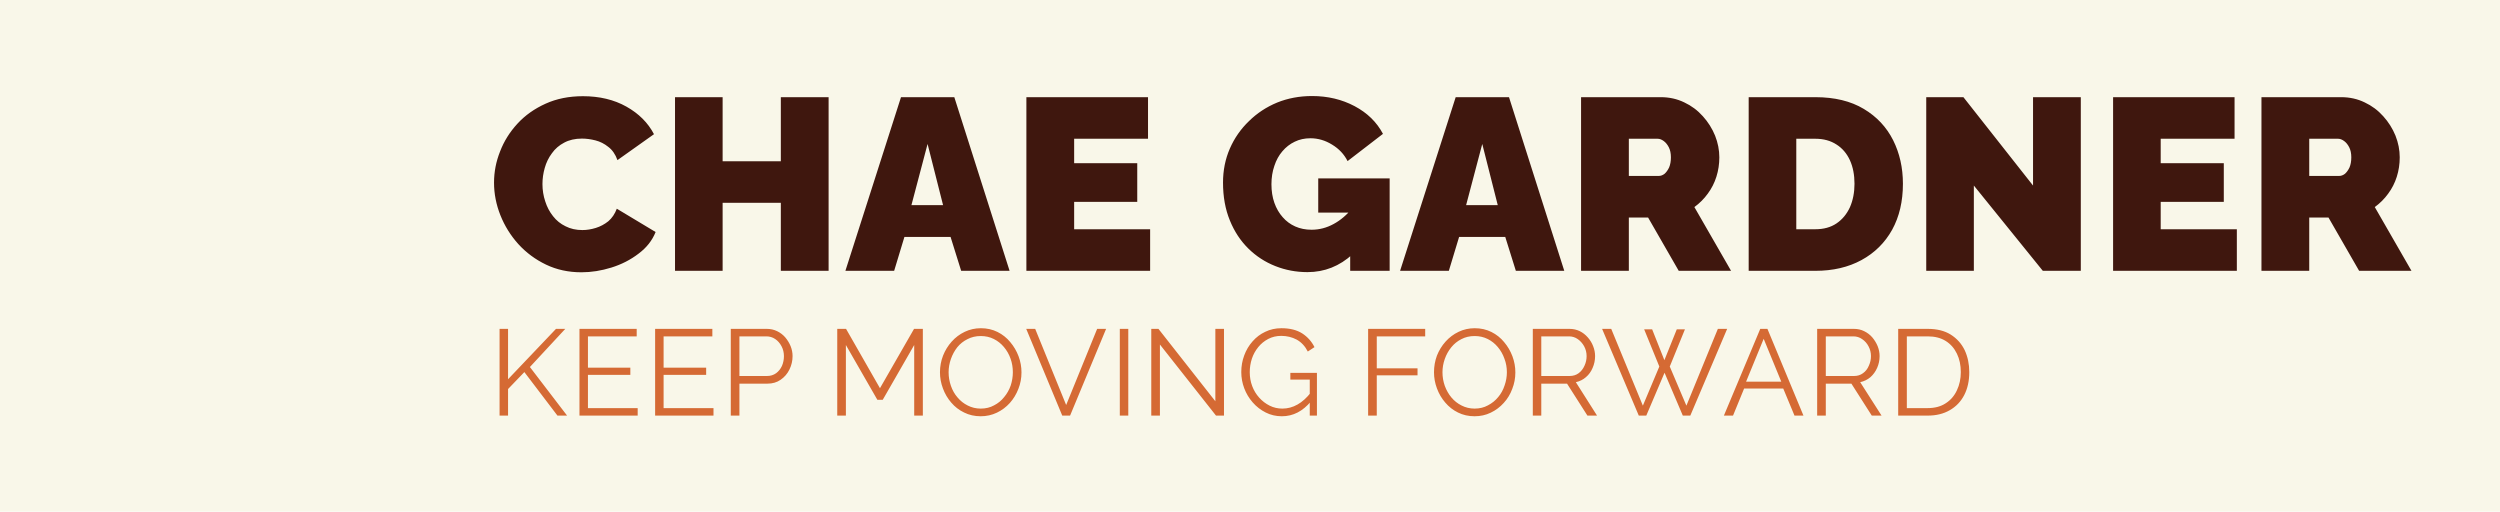
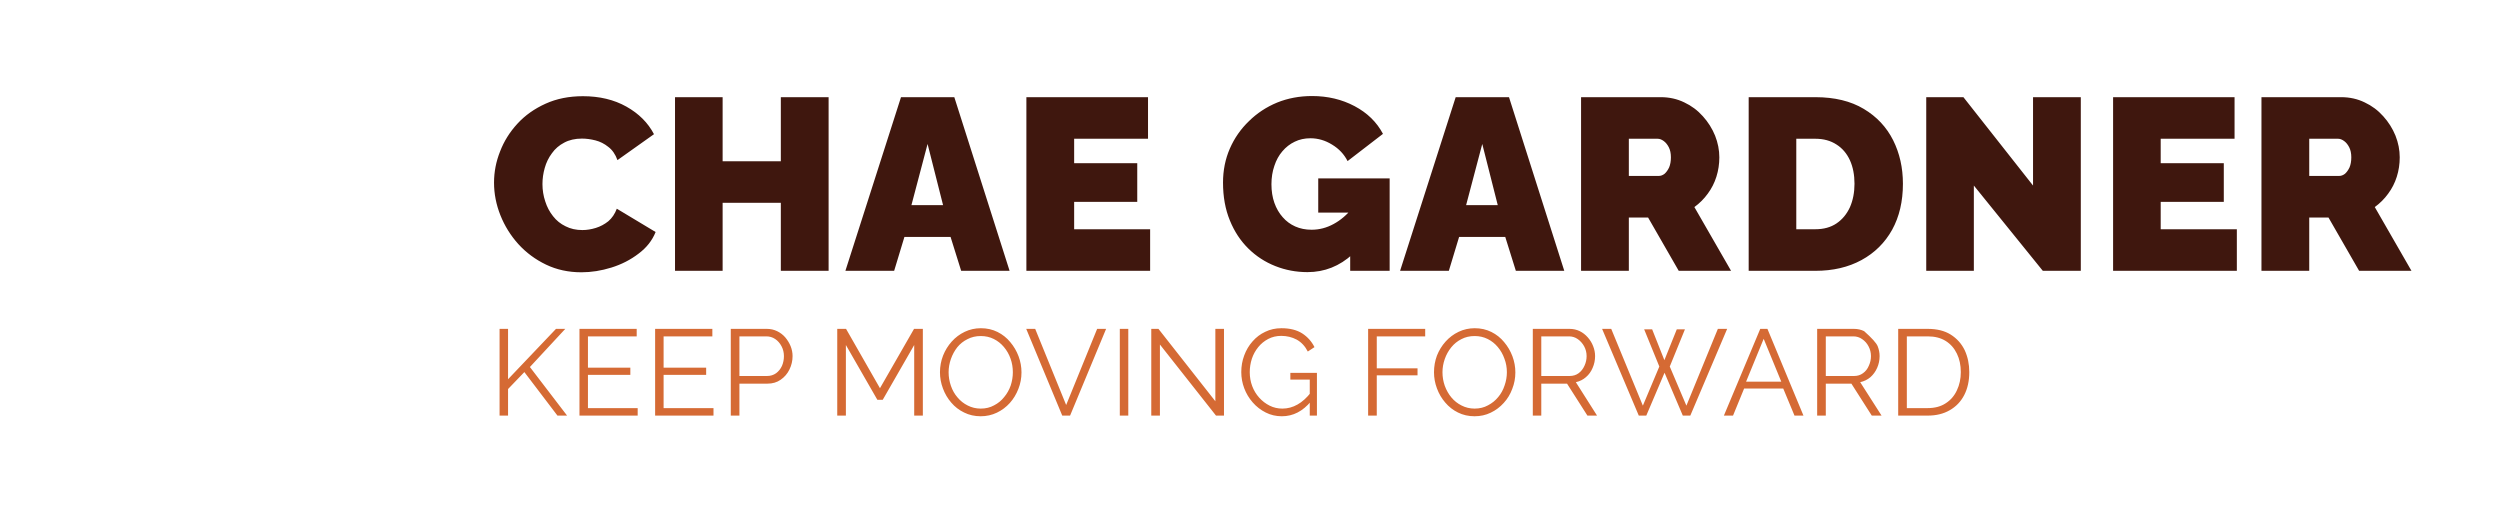
<svg xmlns="http://www.w3.org/2000/svg" version="1.1" viewBox="0 0 15.333 3.138">
  <g transform="matrix(1,0,0,1,2.997,0.589)">
-     <rect width="15.333" height="15.333" x="-2.997" y="-6.686" fill="#f9f7e9" />
    <g>
      <path d=" M 0.033 0.531 Q 0.033 0.433 0.07 0.34 Q 0.106 0.246 0.177 0.169 Q 0.247 0.093 0.349 0.047 Q 0.45 0.001 0.578 0.001 Q 0.731 0.001 0.845 0.065 Q 0.959 0.129 1.014 0.234 L 0.79 0.393 Q 0.771 0.34 0.734 0.312 Q 0.698 0.283 0.655 0.272 Q 0.612 0.261 0.572 0.261 Q 0.509 0.261 0.463 0.286 Q 0.417 0.31 0.388 0.351 Q 0.358 0.391 0.344 0.441 Q 0.33 0.49 0.33 0.54 Q 0.33 0.595 0.347 0.646 Q 0.363 0.697 0.395 0.737 Q 0.426 0.777 0.472 0.799 Q 0.517 0.822 0.575 0.822 Q 0.615 0.822 0.657 0.809 Q 0.699 0.796 0.734 0.768 Q 0.768 0.739 0.786 0.691 L 1.024 0.834 Q 0.993 0.912 0.919 0.967 Q 0.846 1.023 0.753 1.052 Q 0.66 1.081 0.569 1.081 Q 0.45 1.081 0.352 1.034 Q 0.254 0.987 0.182 0.908 Q 0.111 0.829 0.072 0.731 Q 0.033 0.633 0.033 0.531 M 2.085 0.007 L 2.085 1.072 L 1.792 1.072 L 1.792 0.655 L 1.435 0.655 L 1.435 1.072 L 1.143 1.072 L 1.143 0.007 L 1.435 0.007 L 1.435 0.4 L 1.792 0.4 L 1.792 0.007 L 2.085 0.007 M 2.529 0.007 L 2.856 0.007 L 3.195 1.072 L 2.898 1.072 L 2.833 0.864 L 2.55 0.864 L 2.487 1.072 L 2.188 1.072 L 2.529 0.007 M 2.787 0.669 L 2.692 0.294 L 2.593 0.669 L 2.787 0.669 M 4.057 0.817 L 4.057 1.072 L 3.298 1.072 L 3.298 0.007 L 4.044 0.007 L 4.044 0.262 L 3.591 0.262 L 3.591 0.412 L 3.978 0.412 L 3.978 0.649 L 3.591 0.649 L 3.591 0.817 L 4.057 0.817 M 5.022 1.08 Q 4.918 1.08 4.825 1.043 Q 4.731 1.006 4.659 0.935 Q 4.587 0.864 4.546 0.763 Q 4.504 0.661 4.504 0.531 Q 4.504 0.418 4.546 0.322 Q 4.588 0.226 4.663 0.154 Q 4.737 0.081 4.836 0.04 Q 4.935 -2.220446049250313e-16 5.05 -2.220446049250313e-16 Q 5.194 -2.220446049250313e-16 5.311 0.062 Q 5.428 0.124 5.485 0.232 L 5.268 0.399 Q 5.236 0.336 5.173 0.298 Q 5.11 0.259 5.04 0.259 Q 4.987 0.259 4.944 0.28 Q 4.9 0.301 4.868 0.339 Q 4.836 0.376 4.819 0.428 Q 4.801 0.48 4.801 0.541 Q 4.801 0.604 4.819 0.655 Q 4.837 0.706 4.87 0.743 Q 4.902 0.78 4.947 0.8 Q 4.992 0.82 5.047 0.82 Q 5.118 0.82 5.182 0.785 Q 5.247 0.75 5.299 0.685 L 5.299 0.97 Q 5.179 1.08 5.022 1.08 M 5.284 0.715 L 5.088 0.715 L 5.088 0.505 L 5.526 0.505 L 5.526 1.072 L 5.284 1.072 L 5.284 0.715 M 5.931 0.007 L 6.258 0.007 L 6.597 1.072 L 6.3 1.072 L 6.235 0.864 L 5.952 0.864 L 5.889 1.072 L 5.59 1.072 L 5.931 0.007 M 6.189 0.669 L 6.094 0.294 L 5.995 0.669 L 6.189 0.669 M 6.7 1.072 L 6.7 0.007 L 7.189 0.007 Q 7.267 0.007 7.333 0.039 Q 7.399 0.07 7.447 0.124 Q 7.495 0.177 7.522 0.243 Q 7.548 0.309 7.548 0.376 Q 7.548 0.438 7.53 0.495 Q 7.512 0.552 7.477 0.599 Q 7.443 0.646 7.395 0.681 L 7.62 1.072 L 7.299 1.072 L 7.111 0.745 L 6.993 0.745 L 6.993 1.072 L 6.7 1.072 M 6.993 0.49 L 7.177 0.49 Q 7.195 0.49 7.212 0.477 Q 7.228 0.463 7.24 0.438 Q 7.251 0.412 7.251 0.376 Q 7.251 0.339 7.238 0.314 Q 7.225 0.289 7.207 0.276 Q 7.188 0.262 7.17 0.262 L 6.993 0.262 L 6.993 0.49 M 7.728 1.072 L 7.728 0.007 L 8.137 0.007 Q 8.314 0.007 8.434 0.079 Q 8.553 0.15 8.614 0.271 Q 8.674 0.391 8.674 0.538 Q 8.674 0.7 8.608 0.82 Q 8.541 0.94 8.42 1.006 Q 8.299 1.072 8.137 1.072 L 7.728 1.072 M 8.377 0.538 Q 8.377 0.456 8.349 0.394 Q 8.32 0.331 8.266 0.297 Q 8.212 0.262 8.137 0.262 L 8.02 0.262 L 8.02 0.817 L 8.137 0.817 Q 8.214 0.817 8.267 0.781 Q 8.32 0.745 8.349 0.682 Q 8.377 0.618 8.377 0.538 M 9.109 0.549 L 9.109 1.072 L 8.817 1.072 L 8.817 0.007 L 9.045 0.007 L 9.472 0.549 L 9.472 0.007 L 9.765 0.007 L 9.765 1.072 L 9.532 1.072 L 9.109 0.549 M 10.722 0.817 L 10.722 1.072 L 9.963 1.072 L 9.963 0.007 L 10.708 0.007 L 10.708 0.262 L 10.255 0.262 L 10.255 0.412 L 10.642 0.412 L 10.642 0.649 L 10.255 0.649 L 10.255 0.817 L 10.722 0.817 M 10.873 1.072 L 10.873 0.007 L 11.362 0.007 Q 11.44 0.007 11.506 0.039 Q 11.572 0.07 11.62 0.124 Q 11.668 0.177 11.695 0.243 Q 11.721 0.309 11.721 0.376 Q 11.721 0.438 11.703 0.495 Q 11.685 0.552 11.65 0.599 Q 11.616 0.646 11.568 0.681 L 11.793 1.072 L 11.472 1.072 L 11.284 0.745 L 11.166 0.745 L 11.166 1.072 L 10.873 1.072 M 11.166 0.49 L 11.35 0.49 Q 11.368 0.49 11.385 0.477 Q 11.401 0.463 11.413 0.438 Q 11.424 0.412 11.424 0.376 Q 11.424 0.339 11.411 0.314 Q 11.398 0.289 11.38 0.276 Q 11.361 0.262 11.343 0.262 L 11.166 0.262 L 11.166 0.49" fill="#3f170e" fill-rule="nonzero" />
    </g>
    <g>
-       <path d=" M 0.067 1.96 L 0.067 1.428 L 0.119 1.428 L 0.119 1.737 L 0.413 1.428 L 0.47 1.428 L 0.253 1.662 L 0.481 1.96 L 0.422 1.96 L 0.219 1.693 L 0.119 1.797 L 0.119 1.96 L 0.067 1.96 M 0.914 1.914 L 0.914 1.96 L 0.557 1.96 L 0.557 1.428 L 0.908 1.428 L 0.908 1.474 L 0.609 1.474 L 0.609 1.666 L 0.869 1.666 L 0.869 1.71 L 0.609 1.71 L 0.609 1.914 L 0.914 1.914 M 1.379 1.914 L 1.379 1.96 L 1.021 1.96 L 1.021 1.428 L 1.372 1.428 L 1.372 1.474 L 1.073 1.474 L 1.073 1.666 L 1.334 1.666 L 1.334 1.71 L 1.073 1.71 L 1.073 1.914 L 1.379 1.914 M 1.485 1.96 L 1.485 1.428 L 1.706 1.428 Q 1.74 1.428 1.769 1.442 Q 1.798 1.456 1.819 1.48 Q 1.84 1.505 1.852 1.534 Q 1.864 1.564 1.864 1.595 Q 1.864 1.638 1.845 1.677 Q 1.826 1.716 1.791 1.74 Q 1.757 1.764 1.71 1.764 L 1.538 1.764 L 1.538 1.96 L 1.485 1.96 M 1.538 1.717 L 1.708 1.717 Q 1.739 1.717 1.763 1.7 Q 1.786 1.683 1.799 1.655 Q 1.811 1.627 1.811 1.595 Q 1.811 1.562 1.796 1.534 Q 1.781 1.506 1.757 1.49 Q 1.733 1.474 1.703 1.474 L 1.538 1.474 L 1.538 1.717 M 2.61 1.96 L 2.61 1.527 L 2.417 1.863 L 2.384 1.863 L 2.191 1.527 L 2.191 1.96 L 2.138 1.96 L 2.138 1.428 L 2.192 1.428 L 2.4 1.792 L 2.609 1.428 L 2.663 1.428 L 2.663 1.96 L 2.61 1.96 M 3.018 1.964 Q 2.962 1.964 2.916 1.941 Q 2.87 1.919 2.837 1.88 Q 2.804 1.842 2.786 1.793 Q 2.768 1.745 2.768 1.694 Q 2.768 1.641 2.787 1.592 Q 2.806 1.544 2.84 1.506 Q 2.874 1.468 2.92 1.446 Q 2.966 1.424 3.019 1.424 Q 3.075 1.424 3.121 1.447 Q 3.167 1.47 3.199 1.509 Q 3.232 1.548 3.25 1.596 Q 3.268 1.644 3.268 1.695 Q 3.268 1.748 3.249 1.796 Q 3.23 1.845 3.197 1.882 Q 3.163 1.92 3.117 1.942 Q 3.071 1.964 3.018 1.964 M 2.821 1.694 Q 2.821 1.737 2.835 1.777 Q 2.849 1.818 2.876 1.849 Q 2.902 1.88 2.938 1.898 Q 2.975 1.917 3.018 1.917 Q 3.064 1.917 3.1 1.897 Q 3.137 1.878 3.162 1.846 Q 3.188 1.815 3.202 1.775 Q 3.215 1.735 3.215 1.694 Q 3.215 1.65 3.201 1.611 Q 3.187 1.571 3.16 1.539 Q 3.134 1.508 3.098 1.49 Q 3.062 1.472 3.018 1.472 Q 2.973 1.472 2.937 1.491 Q 2.9 1.509 2.874 1.541 Q 2.849 1.573 2.835 1.613 Q 2.821 1.653 2.821 1.694 M 3.352 1.428 L 3.542 1.895 L 3.732 1.428 L 3.787 1.428 L 3.566 1.96 L 3.518 1.96 L 3.297 1.428 L 3.352 1.428 M 3.871 1.96 L 3.871 1.428 L 3.923 1.428 L 3.923 1.96 L 3.871 1.96 M 4.117 1.524 L 4.117 1.96 L 4.064 1.96 L 4.064 1.428 L 4.108 1.428 L 4.457 1.872 L 4.457 1.428 L 4.51 1.428 L 4.51 1.96 L 4.461 1.96 L 4.117 1.524 M 4.865 1.964 Q 4.811 1.964 4.766 1.941 Q 4.72 1.918 4.686 1.879 Q 4.652 1.84 4.634 1.792 Q 4.616 1.744 4.616 1.693 Q 4.616 1.639 4.634 1.591 Q 4.652 1.542 4.685 1.505 Q 4.718 1.467 4.763 1.446 Q 4.808 1.424 4.862 1.424 Q 4.94 1.424 4.99 1.456 Q 5.039 1.488 5.065 1.54 L 5.024 1.567 Q 4.999 1.518 4.956 1.494 Q 4.913 1.471 4.861 1.471 Q 4.817 1.471 4.781 1.49 Q 4.745 1.509 4.72 1.54 Q 4.694 1.572 4.681 1.611 Q 4.668 1.651 4.668 1.694 Q 4.668 1.739 4.683 1.779 Q 4.698 1.819 4.726 1.85 Q 4.754 1.881 4.79 1.899 Q 4.826 1.917 4.868 1.917 Q 4.917 1.917 4.961 1.892 Q 5.004 1.868 5.044 1.817 L 5.044 1.872 Q 4.968 1.964 4.865 1.964 M 5.036 1.739 L 4.917 1.739 L 4.917 1.698 L 5.08 1.698 L 5.08 1.96 L 5.036 1.96 L 5.036 1.739 M 5.394 1.96 L 5.394 1.428 L 5.744 1.428 L 5.744 1.474 L 5.447 1.474 L 5.447 1.67 L 5.697 1.67 L 5.697 1.713 L 5.447 1.713 L 5.447 1.96 L 5.394 1.96 M 6.047 1.964 Q 5.991 1.964 5.945 1.941 Q 5.9 1.919 5.867 1.88 Q 5.834 1.842 5.816 1.793 Q 5.798 1.745 5.798 1.694 Q 5.798 1.641 5.816 1.592 Q 5.835 1.544 5.869 1.506 Q 5.903 1.468 5.949 1.446 Q 5.995 1.424 6.048 1.424 Q 6.104 1.424 6.15 1.447 Q 6.196 1.47 6.228 1.509 Q 6.261 1.548 6.279 1.596 Q 6.297 1.644 6.297 1.695 Q 6.297 1.748 6.278 1.796 Q 6.26 1.845 6.226 1.882 Q 6.192 1.92 6.146 1.942 Q 6.101 1.964 6.047 1.964 M 5.85 1.694 Q 5.85 1.737 5.864 1.777 Q 5.879 1.818 5.905 1.849 Q 5.931 1.88 5.967 1.898 Q 6.004 1.917 6.047 1.917 Q 6.093 1.917 6.129 1.897 Q 6.166 1.878 6.192 1.846 Q 6.218 1.815 6.231 1.775 Q 6.245 1.735 6.245 1.694 Q 6.245 1.65 6.23 1.611 Q 6.216 1.571 6.189 1.539 Q 6.163 1.508 6.127 1.49 Q 6.091 1.472 6.047 1.472 Q 6.002 1.472 5.966 1.491 Q 5.93 1.509 5.904 1.541 Q 5.878 1.573 5.864 1.613 Q 5.85 1.653 5.85 1.694 M 6.404 1.96 L 6.404 1.428 L 6.629 1.428 Q 6.663 1.428 6.692 1.442 Q 6.72 1.456 6.741 1.48 Q 6.763 1.505 6.774 1.534 Q 6.786 1.564 6.786 1.595 Q 6.786 1.633 6.771 1.667 Q 6.757 1.701 6.73 1.724 Q 6.704 1.747 6.668 1.755 L 6.798 1.96 L 6.739 1.96 L 6.614 1.764 L 6.456 1.764 L 6.456 1.96 L 6.404 1.96 M 6.456 1.717 L 6.63 1.717 Q 6.662 1.717 6.685 1.7 Q 6.708 1.683 6.721 1.654 Q 6.734 1.626 6.734 1.595 Q 6.734 1.563 6.719 1.535 Q 6.704 1.508 6.68 1.491 Q 6.656 1.474 6.626 1.474 L 6.456 1.474 L 6.456 1.717 M 7.087 1.431 L 7.136 1.431 L 7.211 1.62 L 7.287 1.431 L 7.337 1.431 L 7.244 1.659 L 7.346 1.899 L 7.539 1.428 L 7.596 1.428 L 7.37 1.96 L 7.324 1.96 L 7.212 1.697 L 7.1 1.96 L 7.054 1.96 L 6.829 1.428 L 6.885 1.428 L 7.079 1.899 L 7.18 1.659 L 7.087 1.431 M 7.799 1.428 L 7.843 1.428 L 8.064 1.96 L 8.009 1.96 L 7.94 1.794 L 7.7 1.794 L 7.632 1.96 L 7.576 1.96 L 7.799 1.428 M 7.928 1.752 L 7.82 1.489 L 7.712 1.752 L 7.928 1.752 M 8.148 1.96 L 8.148 1.428 L 8.373 1.428 Q 8.408 1.428 8.436 1.442 Q 8.465 1.456 8.486 1.48 Q 8.507 1.505 8.519 1.534 Q 8.531 1.564 8.531 1.595 Q 8.531 1.633 8.516 1.667 Q 8.501 1.701 8.475 1.724 Q 8.448 1.747 8.412 1.755 L 8.543 1.96 L 8.483 1.96 L 8.358 1.764 L 8.201 1.764 L 8.201 1.96 L 8.148 1.96 M 8.201 1.717 L 8.375 1.717 Q 8.406 1.717 8.429 1.7 Q 8.453 1.683 8.465 1.654 Q 8.478 1.626 8.478 1.595 Q 8.478 1.563 8.463 1.535 Q 8.449 1.508 8.424 1.491 Q 8.4 1.474 8.37 1.474 L 8.201 1.474 L 8.201 1.717 M 8.645 1.96 L 8.645 1.428 L 8.826 1.428 Q 8.911 1.428 8.967 1.463 Q 9.024 1.499 9.053 1.559 Q 9.081 1.62 9.081 1.693 Q 9.081 1.774 9.05 1.834 Q 9.019 1.894 8.961 1.927 Q 8.904 1.96 8.826 1.96 L 8.645 1.96 M 9.029 1.693 Q 9.029 1.629 9.005 1.58 Q 8.981 1.53 8.936 1.502 Q 8.891 1.474 8.826 1.474 L 8.698 1.474 L 8.698 1.914 L 8.826 1.914 Q 8.892 1.914 8.937 1.884 Q 8.982 1.855 9.005 1.805 Q 9.029 1.755 9.029 1.693" fill="#d56a34" fill-rule="nonzero" />
+       <path d=" M 0.067 1.96 L 0.067 1.428 L 0.119 1.428 L 0.119 1.737 L 0.413 1.428 L 0.47 1.428 L 0.253 1.662 L 0.481 1.96 L 0.422 1.96 L 0.219 1.693 L 0.119 1.797 L 0.119 1.96 L 0.067 1.96 M 0.914 1.914 L 0.914 1.96 L 0.557 1.96 L 0.557 1.428 L 0.908 1.428 L 0.908 1.474 L 0.609 1.474 L 0.609 1.666 L 0.869 1.666 L 0.869 1.71 L 0.609 1.71 L 0.609 1.914 L 0.914 1.914 M 1.379 1.914 L 1.379 1.96 L 1.021 1.96 L 1.021 1.428 L 1.372 1.428 L 1.372 1.474 L 1.073 1.474 L 1.073 1.666 L 1.334 1.666 L 1.334 1.71 L 1.073 1.71 L 1.073 1.914 L 1.379 1.914 M 1.485 1.96 L 1.485 1.428 L 1.706 1.428 Q 1.74 1.428 1.769 1.442 Q 1.798 1.456 1.819 1.48 Q 1.84 1.505 1.852 1.534 Q 1.864 1.564 1.864 1.595 Q 1.864 1.638 1.845 1.677 Q 1.826 1.716 1.791 1.74 Q 1.757 1.764 1.71 1.764 L 1.538 1.764 L 1.538 1.96 L 1.485 1.96 M 1.538 1.717 L 1.708 1.717 Q 1.739 1.717 1.763 1.7 Q 1.786 1.683 1.799 1.655 Q 1.811 1.627 1.811 1.595 Q 1.811 1.562 1.796 1.534 Q 1.781 1.506 1.757 1.49 Q 1.733 1.474 1.703 1.474 L 1.538 1.474 L 1.538 1.717 M 2.61 1.96 L 2.61 1.527 L 2.417 1.863 L 2.384 1.863 L 2.191 1.527 L 2.191 1.96 L 2.138 1.96 L 2.138 1.428 L 2.192 1.428 L 2.4 1.792 L 2.609 1.428 L 2.663 1.428 L 2.663 1.96 L 2.61 1.96 M 3.018 1.964 Q 2.962 1.964 2.916 1.941 Q 2.87 1.919 2.837 1.88 Q 2.804 1.842 2.786 1.793 Q 2.768 1.745 2.768 1.694 Q 2.768 1.641 2.787 1.592 Q 2.806 1.544 2.84 1.506 Q 2.874 1.468 2.92 1.446 Q 2.966 1.424 3.019 1.424 Q 3.075 1.424 3.121 1.447 Q 3.167 1.47 3.199 1.509 Q 3.232 1.548 3.25 1.596 Q 3.268 1.644 3.268 1.695 Q 3.268 1.748 3.249 1.796 Q 3.23 1.845 3.197 1.882 Q 3.163 1.92 3.117 1.942 Q 3.071 1.964 3.018 1.964 M 2.821 1.694 Q 2.821 1.737 2.835 1.777 Q 2.849 1.818 2.876 1.849 Q 2.902 1.88 2.938 1.898 Q 2.975 1.917 3.018 1.917 Q 3.064 1.917 3.1 1.897 Q 3.137 1.878 3.162 1.846 Q 3.188 1.815 3.202 1.775 Q 3.215 1.735 3.215 1.694 Q 3.215 1.65 3.201 1.611 Q 3.187 1.571 3.16 1.539 Q 3.134 1.508 3.098 1.49 Q 3.062 1.472 3.018 1.472 Q 2.973 1.472 2.937 1.491 Q 2.9 1.509 2.874 1.541 Q 2.849 1.573 2.835 1.613 Q 2.821 1.653 2.821 1.694 M 3.352 1.428 L 3.542 1.895 L 3.732 1.428 L 3.787 1.428 L 3.566 1.96 L 3.518 1.96 L 3.297 1.428 L 3.352 1.428 M 3.871 1.96 L 3.871 1.428 L 3.923 1.428 L 3.923 1.96 L 3.871 1.96 M 4.117 1.524 L 4.117 1.96 L 4.064 1.96 L 4.064 1.428 L 4.108 1.428 L 4.457 1.872 L 4.457 1.428 L 4.51 1.428 L 4.51 1.96 L 4.461 1.96 L 4.117 1.524 M 4.865 1.964 Q 4.811 1.964 4.766 1.941 Q 4.72 1.918 4.686 1.879 Q 4.652 1.84 4.634 1.792 Q 4.616 1.744 4.616 1.693 Q 4.616 1.639 4.634 1.591 Q 4.652 1.542 4.685 1.505 Q 4.718 1.467 4.763 1.446 Q 4.808 1.424 4.862 1.424 Q 4.94 1.424 4.99 1.456 Q 5.039 1.488 5.065 1.54 L 5.024 1.567 Q 4.999 1.518 4.956 1.494 Q 4.913 1.471 4.861 1.471 Q 4.817 1.471 4.781 1.49 Q 4.745 1.509 4.72 1.54 Q 4.694 1.572 4.681 1.611 Q 4.668 1.651 4.668 1.694 Q 4.668 1.739 4.683 1.779 Q 4.698 1.819 4.726 1.85 Q 4.754 1.881 4.79 1.899 Q 4.826 1.917 4.868 1.917 Q 4.917 1.917 4.961 1.892 Q 5.004 1.868 5.044 1.817 L 5.044 1.872 Q 4.968 1.964 4.865 1.964 M 5.036 1.739 L 4.917 1.739 L 4.917 1.698 L 5.08 1.698 L 5.08 1.96 L 5.036 1.96 L 5.036 1.739 M 5.394 1.96 L 5.394 1.428 L 5.744 1.428 L 5.744 1.474 L 5.447 1.474 L 5.447 1.67 L 5.697 1.67 L 5.697 1.713 L 5.447 1.713 L 5.447 1.96 L 5.394 1.96 M 6.047 1.964 Q 5.991 1.964 5.945 1.941 Q 5.9 1.919 5.867 1.88 Q 5.834 1.842 5.816 1.793 Q 5.798 1.745 5.798 1.694 Q 5.798 1.641 5.816 1.592 Q 5.835 1.544 5.869 1.506 Q 5.903 1.468 5.949 1.446 Q 5.995 1.424 6.048 1.424 Q 6.104 1.424 6.15 1.447 Q 6.196 1.47 6.228 1.509 Q 6.261 1.548 6.279 1.596 Q 6.297 1.644 6.297 1.695 Q 6.297 1.748 6.278 1.796 Q 6.26 1.845 6.226 1.882 Q 6.192 1.92 6.146 1.942 Q 6.101 1.964 6.047 1.964 M 5.85 1.694 Q 5.85 1.737 5.864 1.777 Q 5.879 1.818 5.905 1.849 Q 5.931 1.88 5.967 1.898 Q 6.004 1.917 6.047 1.917 Q 6.093 1.917 6.129 1.897 Q 6.166 1.878 6.192 1.846 Q 6.218 1.815 6.231 1.775 Q 6.245 1.735 6.245 1.694 Q 6.245 1.65 6.23 1.611 Q 6.216 1.571 6.189 1.539 Q 6.163 1.508 6.127 1.49 Q 6.091 1.472 6.047 1.472 Q 6.002 1.472 5.966 1.491 Q 5.93 1.509 5.904 1.541 Q 5.878 1.573 5.864 1.613 Q 5.85 1.653 5.85 1.694 M 6.404 1.96 L 6.404 1.428 L 6.629 1.428 Q 6.663 1.428 6.692 1.442 Q 6.72 1.456 6.741 1.48 Q 6.763 1.505 6.774 1.534 Q 6.786 1.564 6.786 1.595 Q 6.786 1.633 6.771 1.667 Q 6.757 1.701 6.73 1.724 Q 6.704 1.747 6.668 1.755 L 6.798 1.96 L 6.739 1.96 L 6.614 1.764 L 6.456 1.764 L 6.456 1.96 L 6.404 1.96 M 6.456 1.717 L 6.63 1.717 Q 6.662 1.717 6.685 1.7 Q 6.708 1.683 6.721 1.654 Q 6.734 1.626 6.734 1.595 Q 6.734 1.563 6.719 1.535 Q 6.704 1.508 6.68 1.491 Q 6.656 1.474 6.626 1.474 L 6.456 1.474 L 6.456 1.717 M 7.087 1.431 L 7.136 1.431 L 7.211 1.62 L 7.287 1.431 L 7.337 1.431 L 7.244 1.659 L 7.346 1.899 L 7.539 1.428 L 7.596 1.428 L 7.37 1.96 L 7.324 1.96 L 7.212 1.697 L 7.1 1.96 L 7.054 1.96 L 6.829 1.428 L 6.885 1.428 L 7.079 1.899 L 7.18 1.659 L 7.087 1.431 M 7.799 1.428 L 7.843 1.428 L 8.064 1.96 L 8.009 1.96 L 7.94 1.794 L 7.7 1.794 L 7.632 1.96 L 7.576 1.96 L 7.799 1.428 M 7.928 1.752 L 7.82 1.489 L 7.712 1.752 L 7.928 1.752 M 8.148 1.96 L 8.148 1.428 L 8.373 1.428 Q 8.408 1.428 8.436 1.442 Q 8.507 1.505 8.519 1.534 Q 8.531 1.564 8.531 1.595 Q 8.531 1.633 8.516 1.667 Q 8.501 1.701 8.475 1.724 Q 8.448 1.747 8.412 1.755 L 8.543 1.96 L 8.483 1.96 L 8.358 1.764 L 8.201 1.764 L 8.201 1.96 L 8.148 1.96 M 8.201 1.717 L 8.375 1.717 Q 8.406 1.717 8.429 1.7 Q 8.453 1.683 8.465 1.654 Q 8.478 1.626 8.478 1.595 Q 8.478 1.563 8.463 1.535 Q 8.449 1.508 8.424 1.491 Q 8.4 1.474 8.37 1.474 L 8.201 1.474 L 8.201 1.717 M 8.645 1.96 L 8.645 1.428 L 8.826 1.428 Q 8.911 1.428 8.967 1.463 Q 9.024 1.499 9.053 1.559 Q 9.081 1.62 9.081 1.693 Q 9.081 1.774 9.05 1.834 Q 9.019 1.894 8.961 1.927 Q 8.904 1.96 8.826 1.96 L 8.645 1.96 M 9.029 1.693 Q 9.029 1.629 9.005 1.58 Q 8.981 1.53 8.936 1.502 Q 8.891 1.474 8.826 1.474 L 8.698 1.474 L 8.698 1.914 L 8.826 1.914 Q 8.892 1.914 8.937 1.884 Q 8.982 1.855 9.005 1.805 Q 9.029 1.755 9.029 1.693" fill="#d56a34" fill-rule="nonzero" />
    </g>
    <g clip-path="url(#SvgjsClipPath1002)">
      <path d=" M -2.456 0.206 L -0.4 0.206 L -0.4 1.754 L -2.456 1.754 Z" fill="#d56a34" transform="matrix(1,0,0,1,0,0)" fill-rule="nonzero" mask="url(#maskedText)" />
    </g>
  </g>
  <defs>
    <clipPath id="SvgjsClipPath1002">
      <path d=" M -2.456 -0.048 h 2.056 v 2.056 h -2.056 Z" />
    </clipPath>
    <mask id="maskedText">
      <path d=" M -0.433 1.136 C -0.437 1.146 -0.44 1.156 -0.443 1.164 C -0.459 1.171 -0.476 1.162 -0.486 1.177 L -0.524 1.176 C -0.526 1.153 -0.528 1.129 -0.529 1.106 C -0.528 1.104 -0.527 1.102 -0.526 1.102 C -0.518 1.1 -0.51 1.1 -0.503 1.098 C -0.497 1.095 -0.492 1.092 -0.487 1.089 C -0.476 1.081 -0.468 1.072 -0.472 1.057 C -0.474 1.054 -0.473 1.05 -0.472 1.047 C -0.471 1.044 -0.469 1.042 -0.466 1.04 C -0.457 1.036 -0.457 1.028 -0.459 1.02 C -0.458 1.01 -0.457 1.001 -0.457 0.991 C -0.457 0.984 -0.458 0.976 -0.458 0.969 C -0.458 0.96 -0.455 0.949 -0.459 0.942 C -0.465 0.934 -0.473 0.929 -0.483 0.927 C -0.496 0.924 -0.51 0.922 -0.525 0.922 C -0.53 0.918 -0.535 0.915 -0.54 0.912 C -0.562 0.902 -0.562 0.902 -0.56 0.871 L -0.546 0.886 C -0.537 0.874 -0.532 0.859 -0.535 0.844 C -0.53 0.827 -0.543 0.814 -0.545 0.796 L -0.525 0.756 C -0.514 0.756 -0.502 0.759 -0.495 0.747 C -0.484 0.732 -0.485 0.715 -0.485 0.698 C -0.475 0.69 -0.478 0.679 -0.476 0.668 C -0.471 0.666 -0.467 0.662 -0.464 0.657 C -0.461 0.652 -0.46 0.646 -0.46 0.64 C -0.462 0.618 -0.451 0.602 -0.441 0.585 C -0.435 0.577 -0.437 0.566 -0.445 0.559 L -0.455 0.542 C -0.454 0.538 -0.451 0.534 -0.452 0.531 C -0.455 0.526 -0.458 0.522 -0.462 0.518 C -0.466 0.515 -0.471 0.512 -0.476 0.511 C -0.482 0.506 -0.487 0.501 -0.494 0.497 C -0.503 0.491 -0.511 0.483 -0.515 0.473 C -0.514 0.472 -0.511 0.471 -0.511 0.47 C -0.503 0.43 -0.503 0.43 -0.516 0.397 C -0.519 0.39 -0.522 0.382 -0.525 0.375 C -0.51 0.361 -0.513 0.344 -0.518 0.327 C -0.519 0.323 -0.524 0.318 -0.523 0.314 C -0.518 0.296 -0.512 0.279 -0.506 0.261 L -0.545 0.24 C -0.569 0.23 -0.595 0.222 -0.621 0.217 C -0.632 0.208 -0.647 0.205 -0.661 0.209 L -0.709 0.209 C -0.727 0.208 -0.745 0.203 -0.761 0.208 C -0.789 0.217 -0.817 0.215 -0.845 0.219 C -0.864 0.218 -0.882 0.219 -0.901 0.223 C -0.92 0.227 -0.941 0.223 -0.961 0.227 C -0.963 0.225 -0.966 0.222 -0.968 0.222 C -0.988 0.221 -1.008 0.23 -1.02 0.247 C -1.023 0.246 -1.026 0.246 -1.029 0.246 C -1.035 0.238 -1.042 0.245 -1.049 0.246 C -1.074 0.246 -1.099 0.247 -1.125 0.247 C -1.138 0.246 -1.15 0.249 -1.161 0.257 C -1.166 0.261 -1.173 0.262 -1.178 0.259 C -1.195 0.253 -1.208 0.262 -1.223 0.268 C -1.238 0.274 -1.257 0.262 -1.272 0.276 L -1.301 0.285 C -1.319 0.278 -1.336 0.272 -1.352 0.289 L -1.352 0.307 C -1.352 0.308 -1.355 0.309 -1.356 0.309 C -1.389 0.283 -1.389 0.283 -1.417 0.295 C -1.438 0.295 -1.459 0.298 -1.479 0.304 C -1.5 0.309 -1.521 0.313 -1.543 0.315 L -1.623 0.329 C -1.647 0.331 -1.67 0.335 -1.693 0.34 C -1.706 0.344 -1.718 0.346 -1.731 0.346 C -1.769 0.344 -1.802 0.358 -1.835 0.375 C -1.855 0.375 -1.875 0.385 -1.894 0.372 C -1.91 0.376 -1.928 0.372 -1.942 0.384 C -1.945 0.384 -1.948 0.385 -1.95 0.386 L -1.97 0.386 C -1.978 0.385 -1.986 0.385 -1.994 0.386 C -2.018 0.392 -2.041 0.388 -2.064 0.387 C -2.085 0.385 -2.105 0.381 -2.125 0.375 C -2.134 0.372 -2.144 0.369 -2.153 0.367 C -2.157 0.366 -2.161 0.366 -2.165 0.368 C -2.168 0.369 -2.172 0.372 -2.174 0.376 C -2.182 0.379 -2.183 0.387 -2.185 0.394 C -2.192 0.396 -2.199 0.399 -2.206 0.403 C -2.223 0.417 -2.233 0.439 -2.232 0.461 C -2.231 0.478 -2.234 0.496 -2.24 0.512 C -2.242 0.521 -2.243 0.531 -2.242 0.54 C -2.265 0.552 -2.29 0.558 -2.315 0.557 C -2.321 0.557 -2.328 0.557 -2.334 0.559 C -2.352 0.564 -2.37 0.57 -2.391 0.576 C -2.397 0.582 -2.404 0.593 -2.413 0.596 C -2.436 0.604 -2.443 0.623 -2.456 0.64 C -2.452 0.65 -2.448 0.659 -2.445 0.668 L -2.445 0.678 C -2.446 0.686 -2.443 0.694 -2.436 0.698 C -2.435 0.701 -2.433 0.703 -2.431 0.706 C -2.406 0.731 -2.389 0.763 -2.384 0.799 C -2.384 0.801 -2.38 0.803 -2.378 0.806 L -2.377 0.825 C -2.381 0.834 -2.384 0.844 -2.387 0.854 C -2.393 0.874 -2.401 0.893 -2.406 0.914 C -2.41 0.928 -2.408 0.943 -2.398 0.955 C -2.39 0.965 -2.386 0.977 -2.386 0.99 C -2.386 0.994 -2.381 0.998 -2.378 1.001 C -2.378 1.005 -2.378 1.008 -2.378 1.011 C -2.381 1.013 -2.383 1.016 -2.385 1.02 C -2.386 1.023 -2.386 1.027 -2.385 1.031 L -2.393 1.048 C -2.381 1.07 -2.366 1.091 -2.348 1.109 C -2.336 1.131 -2.318 1.149 -2.317 1.177 C -2.317 1.184 -2.306 1.191 -2.3 1.198 C -2.298 1.202 -2.295 1.207 -2.292 1.209 C -2.278 1.217 -2.267 1.23 -2.261 1.245 L -2.276 1.255 L -2.29 1.266 C -2.296 1.274 -2.306 1.277 -2.315 1.275 C -2.328 1.275 -2.34 1.279 -2.35 1.287 C -2.361 1.296 -2.372 1.305 -2.382 1.316 C -2.385 1.321 -2.387 1.327 -2.388 1.333 C -2.398 1.334 -2.41 1.331 -2.416 1.344 C -2.421 1.357 -2.419 1.366 -2.407 1.383 C -2.404 1.392 -2.4 1.402 -2.397 1.411 C -2.388 1.427 -2.367 1.422 -2.358 1.437 C -2.349 1.452 -2.329 1.448 -2.311 1.457 C -2.313 1.482 -2.294 1.49 -2.273 1.497 C -2.265 1.5 -2.256 1.491 -2.258 1.48 C -2.259 1.477 -2.26 1.474 -2.261 1.471 C -2.245 1.453 -2.234 1.432 -2.231 1.408 C -2.23 1.403 -2.225 1.398 -2.222 1.393 C -2.219 1.396 -2.216 1.401 -2.212 1.401 C -2.188 1.404 -2.182 1.42 -2.183 1.441 L -2.231 1.475 C -2.221 1.485 -2.213 1.492 -2.206 1.498 C -2.198 1.492 -2.189 1.487 -2.18 1.482 C -2.17 1.478 -2.16 1.493 -2.148 1.484 C -2.147 1.48 -2.146 1.475 -2.145 1.471 C -2.138 1.468 -2.131 1.465 -2.123 1.464 C -2.116 1.463 -2.109 1.472 -2.102 1.465 C -2.093 1.457 -2.099 1.448 -2.102 1.439 C -2.102 1.435 -2.102 1.43 -2.102 1.426 L -2.087 1.422 C -2.082 1.438 -2.082 1.438 -2.072 1.431 L -2.058 1.422 C -2.058 1.426 -2.059 1.431 -2.06 1.436 C -2.066 1.445 -2.066 1.457 -2.061 1.466 C -2.059 1.471 -2.058 1.476 -2.058 1.48 C -2.062 1.48 -2.066 1.481 -2.07 1.482 C -2.073 1.483 -2.076 1.486 -2.079 1.488 C -2.085 1.494 -2.088 1.502 -2.087 1.51 C -2.101 1.515 -2.114 1.519 -2.127 1.525 C -2.14 1.531 -2.158 1.529 -2.166 1.546 C -2.158 1.549 -2.149 1.551 -2.145 1.557 C -2.139 1.565 -2.134 1.575 -2.13 1.584 C -2.122 1.583 -2.113 1.583 -2.105 1.584 C -2.093 1.589 -2.079 1.586 -2.07 1.576 C -2.063 1.569 -2.056 1.575 -2.048 1.577 L -2.011 1.587 C -1.999 1.58 -1.987 1.572 -1.974 1.565 C -1.968 1.561 -1.959 1.56 -1.952 1.563 C -1.926 1.575 -1.91 1.563 -1.897 1.541 C -1.896 1.54 -1.894 1.54 -1.893 1.539 C -1.889 1.541 -1.887 1.544 -1.885 1.547 C -1.883 1.551 -1.883 1.555 -1.883 1.559 C -1.884 1.568 -1.885 1.577 -1.886 1.586 C -1.868 1.595 -1.852 1.604 -1.835 1.6 C -1.808 1.595 -1.783 1.586 -1.757 1.578 C -1.756 1.587 -1.757 1.596 -1.761 1.605 C -1.764 1.613 -1.77 1.621 -1.777 1.627 C -1.794 1.641 -1.819 1.638 -1.838 1.648 C -1.839 1.66 -1.841 1.671 -1.842 1.682 C -1.837 1.686 -1.832 1.69 -1.826 1.693 C -1.82 1.695 -1.813 1.696 -1.807 1.693 C -1.786 1.68 -1.767 1.692 -1.748 1.695 C -1.746 1.71 -1.739 1.725 -1.727 1.734 L -1.69 1.734 C -1.667 1.733 -1.643 1.735 -1.622 1.748 C -1.607 1.755 -1.591 1.756 -1.576 1.75 C -1.565 1.747 -1.554 1.746 -1.544 1.744 C -1.539 1.742 -1.534 1.739 -1.53 1.74 C -1.514 1.744 -1.499 1.739 -1.484 1.736 C -1.462 1.731 -1.441 1.72 -1.418 1.725 C -1.413 1.733 -1.41 1.743 -1.401 1.748 L -1.362 1.74 C -1.362 1.731 -1.358 1.722 -1.353 1.715 C -1.347 1.708 -1.339 1.703 -1.331 1.7 C -1.313 1.695 -1.301 1.674 -1.279 1.682 C -1.267 1.674 -1.265 1.656 -1.248 1.653 C -1.245 1.656 -1.242 1.659 -1.238 1.661 C -1.221 1.67 -1.21 1.665 -1.204 1.648 C -1.203 1.644 -1.203 1.638 -1.2 1.635 C -1.195 1.631 -1.19 1.628 -1.184 1.625 C -1.173 1.622 -1.161 1.619 -1.151 1.616 C -1.145 1.613 -1.14 1.61 -1.136 1.607 C -1.119 1.609 -1.102 1.605 -1.088 1.597 C -1.059 1.599 -1.032 1.588 -1.005 1.58 C -1 1.578 -0.995 1.576 -0.991 1.572 C -0.986 1.569 -0.983 1.564 -0.981 1.559 C -0.978 1.558 -0.974 1.558 -0.971 1.558 C -0.951 1.561 -0.932 1.551 -0.913 1.548 C -0.887 1.55 -0.86 1.547 -0.836 1.538 L -0.807 1.538 C -0.785 1.54 -0.765 1.53 -0.754 1.512 C -0.747 1.504 -0.74 1.497 -0.731 1.491 L -0.712 1.526 C -0.709 1.527 -0.705 1.527 -0.702 1.527 C -0.681 1.524 -0.674 1.501 -0.656 1.495 C -0.643 1.493 -0.631 1.49 -0.619 1.487 C -0.608 1.485 -0.597 1.482 -0.586 1.479 C -0.573 1.477 -0.562 1.469 -0.556 1.458 C -0.558 1.444 -0.562 1.43 -0.563 1.415 C -0.566 1.406 -0.562 1.395 -0.553 1.39 C -0.548 1.387 -0.539 1.386 -0.537 1.382 C -0.533 1.371 -0.529 1.36 -0.526 1.348 L -0.56 1.32 L -0.543 1.303 C -0.54 1.303 -0.535 1.303 -0.535 1.301 C -0.528 1.282 -0.521 1.263 -0.515 1.244 C -0.509 1.247 -0.504 1.25 -0.498 1.251 C -0.485 1.255 -0.478 1.248 -0.477 1.235 C -0.476 1.227 -0.48 1.219 -0.486 1.214 C -0.486 1.191 -0.486 1.191 -0.467 1.185 L -0.431 1.188 C -0.427 1.177 -0.423 1.166 -0.42 1.154 C -0.419 1.152 -0.419 1.15 -0.42 1.148 C -0.42 1.146 -0.421 1.144 -0.422 1.142 C -0.424 1.14 -0.425 1.139 -0.427 1.138 C -0.429 1.137 -0.431 1.136 -0.433 1.136 Z" fill="#ffffff" transform="matrix(1,0,0,1,0,0)" fill-rule="nonzero" />
      <path d=" M -0.411 1.218 C -0.413 1.218 -0.415 1.218 -0.416 1.219 C -0.42 1.22 -0.423 1.222 -0.425 1.226 C -0.426 1.228 -0.426 1.229 -0.426 1.231 C -0.426 1.235 -0.426 1.238 -0.424 1.24 C -0.421 1.243 -0.419 1.244 -0.415 1.244 C -0.412 1.245 -0.408 1.244 -0.405 1.242 C -0.402 1.239 -0.4 1.235 -0.4 1.231 C -0.4 1.228 -0.401 1.225 -0.403 1.223 C -0.405 1.22 -0.408 1.219 -0.411 1.218 Z" fill="#ffffff" transform="matrix(1,0,0,1,0,0)" fill-rule="nonzero" />
-       <path d=" M -0.418 1.087 C -0.417 1.087 -0.414 1.082 -0.415 1.081 C -0.416 1.078 -0.418 1.075 -0.42 1.074 C -0.423 1.072 -0.426 1.072 -0.429 1.072 C -0.43 1.074 -0.432 1.075 -0.432 1.076 C -0.431 1.079 -0.43 1.082 -0.427 1.084 C -0.425 1.086 -0.422 1.087 -0.418 1.087 Z" fill="#ffffff" transform="matrix(1,0,0,1,0,0)" fill-rule="nonzero" />
      <path d=" M -1.496 0.674 L -1.521 0.86 C -1.529 0.857 -1.538 0.856 -1.546 0.855 C -1.555 0.854 -1.563 0.854 -1.572 0.854 C -1.594 0.854 -1.614 0.856 -1.634 0.862 C -1.654 0.868 -1.671 0.877 -1.686 0.888 C -1.701 0.9 -1.713 0.915 -1.722 0.932 C -1.731 0.95 -1.736 0.971 -1.736 0.994 C -1.736 1.01 -1.733 1.023 -1.728 1.034 C -1.723 1.045 -1.717 1.054 -1.708 1.062 C -1.699 1.069 -1.689 1.074 -1.677 1.078 C -1.665 1.081 -1.651 1.083 -1.637 1.083 C -1.626 1.083 -1.615 1.082 -1.603 1.08 C -1.591 1.077 -1.58 1.074 -1.568 1.07 C -1.557 1.067 -1.546 1.062 -1.535 1.057 C -1.524 1.052 -1.514 1.047 -1.505 1.042 L -1.523 1.248 C -1.534 1.254 -1.547 1.26 -1.56 1.264 C -1.573 1.269 -1.587 1.273 -1.601 1.276 C -1.615 1.279 -1.629 1.282 -1.643 1.284 C -1.657 1.285 -1.671 1.286 -1.684 1.286 C -1.721 1.286 -1.756 1.279 -1.788 1.266 C -1.82 1.252 -1.848 1.233 -1.872 1.209 C -1.896 1.185 -1.914 1.156 -1.928 1.124 C -1.942 1.091 -1.948 1.056 -1.948 1.018 C -1.948 0.968 -1.941 0.921 -1.927 0.876 C -1.913 0.832 -1.891 0.793 -1.864 0.759 C -1.836 0.726 -1.801 0.7 -1.76 0.68 C -1.719 0.661 -1.671 0.651 -1.618 0.651 C -1.597 0.651 -1.577 0.653 -1.555 0.656 C -1.534 0.659 -1.515 0.665 -1.496 0.674" fill="NA" transform="matrix(1,0,0,1,0,0)" fill-rule="nonzero" />
      <path d=" M -0.938 1.203 C -0.952 1.22 -0.969 1.235 -0.989 1.248 C -1.009 1.261 -1.031 1.272 -1.054 1.28 C -1.077 1.289 -1.101 1.295 -1.125 1.299 C -1.149 1.304 -1.173 1.306 -1.195 1.306 C -1.237 1.306 -1.276 1.298 -1.312 1.283 C -1.348 1.268 -1.379 1.246 -1.405 1.22 C -1.431 1.193 -1.451 1.161 -1.466 1.125 C -1.48 1.089 -1.488 1.049 -1.488 1.007 C -1.488 0.976 -1.484 0.944 -1.477 0.914 C -1.469 0.883 -1.459 0.854 -1.445 0.827 C -1.431 0.8 -1.415 0.775 -1.395 0.752 C -1.376 0.729 -1.353 0.71 -1.328 0.693 C -1.303 0.677 -1.276 0.664 -1.247 0.655 C -1.217 0.646 -1.185 0.642 -1.152 0.642 C -1.139 0.642 -1.125 0.642 -1.111 0.643 C -1.097 0.644 -1.082 0.646 -1.068 0.648 C -1.054 0.651 -1.04 0.654 -1.027 0.659 C -1.013 0.663 -1.001 0.669 -0.99 0.675 L -1.002 0.843 C -1.018 0.837 -1.035 0.833 -1.053 0.83 C -1.07 0.828 -1.087 0.827 -1.104 0.827 C -1.127 0.827 -1.149 0.831 -1.17 0.838 C -1.19 0.845 -1.208 0.855 -1.223 0.869 C -1.238 0.882 -1.25 0.899 -1.259 0.918 C -1.268 0.938 -1.272 0.959 -1.272 0.984 C -1.272 0.999 -1.27 1.014 -1.266 1.028 C -1.262 1.042 -1.256 1.055 -1.247 1.066 C -1.239 1.077 -1.228 1.086 -1.216 1.092 C -1.203 1.099 -1.189 1.102 -1.173 1.102 C -1.161 1.102 -1.15 1.101 -1.138 1.098 C -1.126 1.095 -1.116 1.09 -1.108 1.083 L -1.106 1.049 L -1.211 1.047 L -1.206 0.915 C -1.162 0.914 -1.119 0.912 -1.075 0.911 C -1.031 0.91 -0.987 0.909 -0.943 0.907 L -0.938 1.203" fill="NA" transform="matrix(1,0,0,1,0,0)" fill-rule="nonzero" />
    </mask>
  </defs>
</svg>